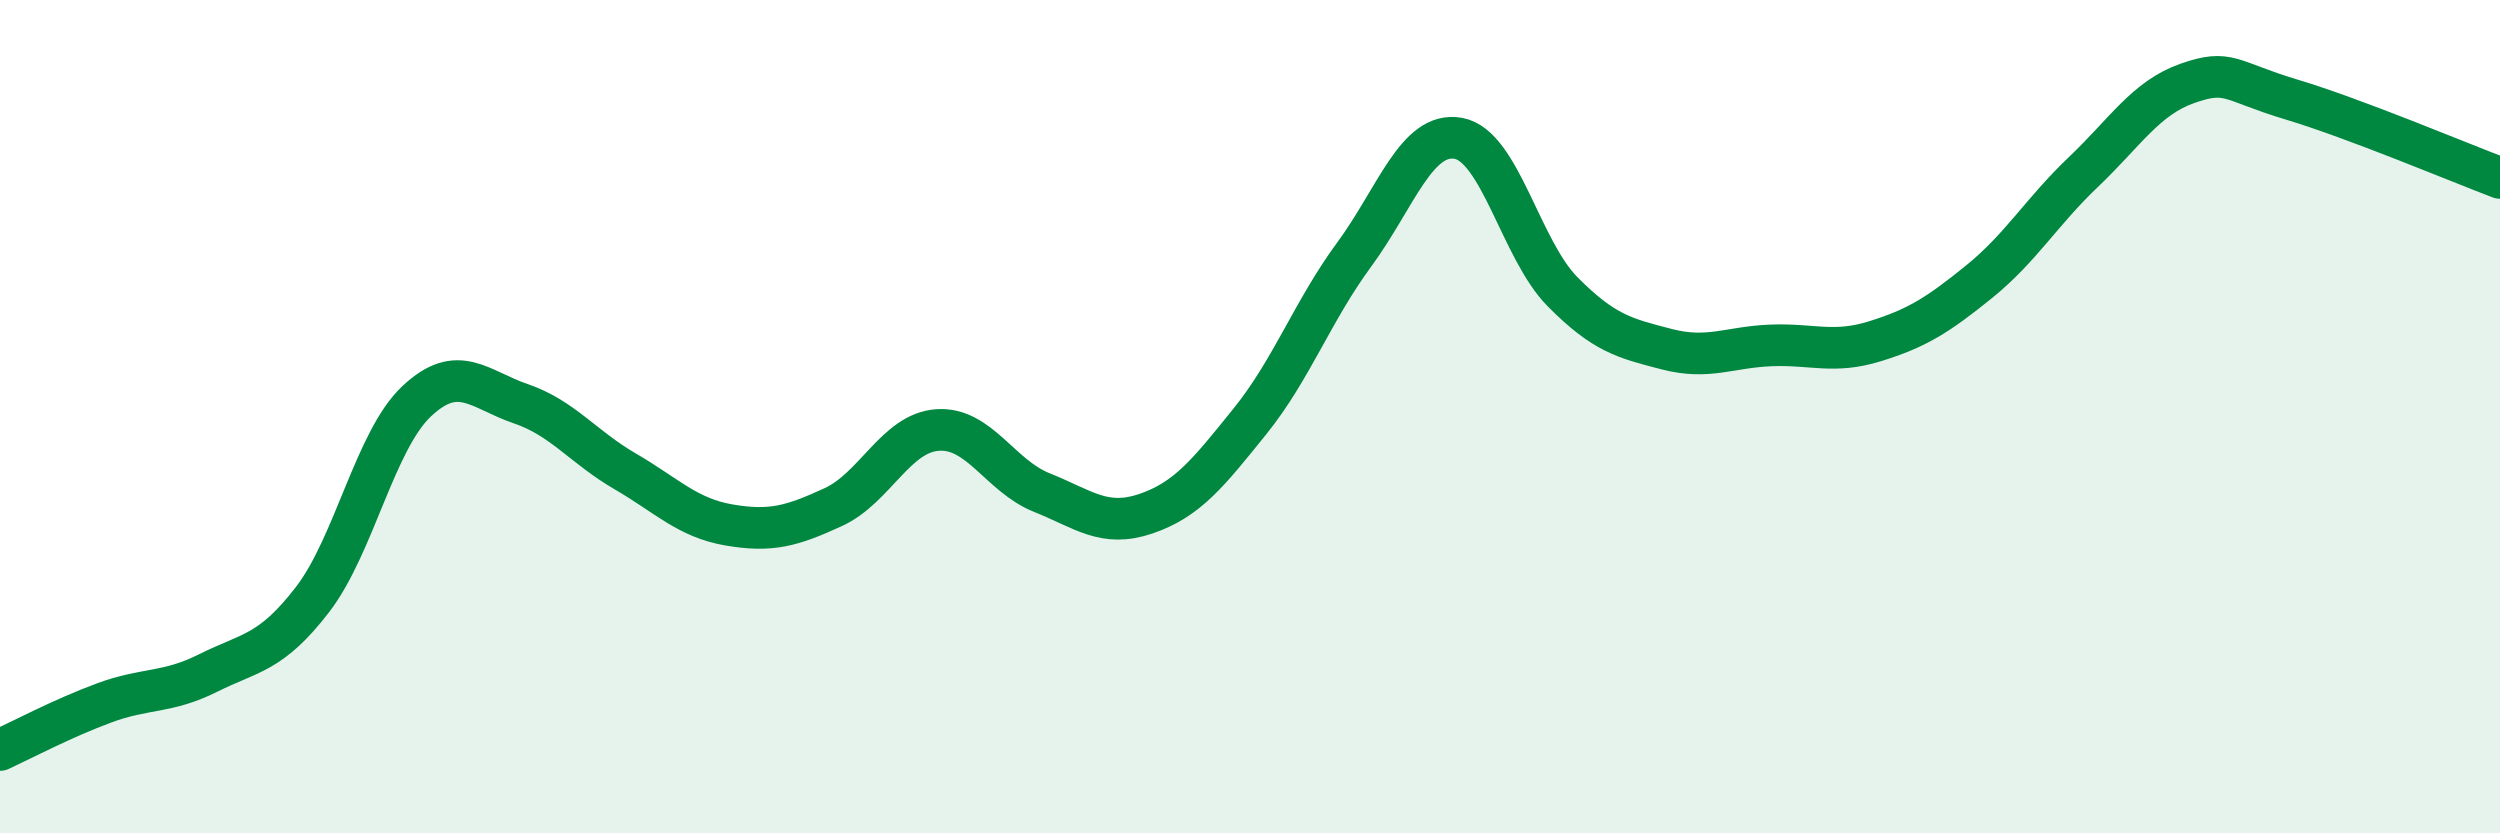
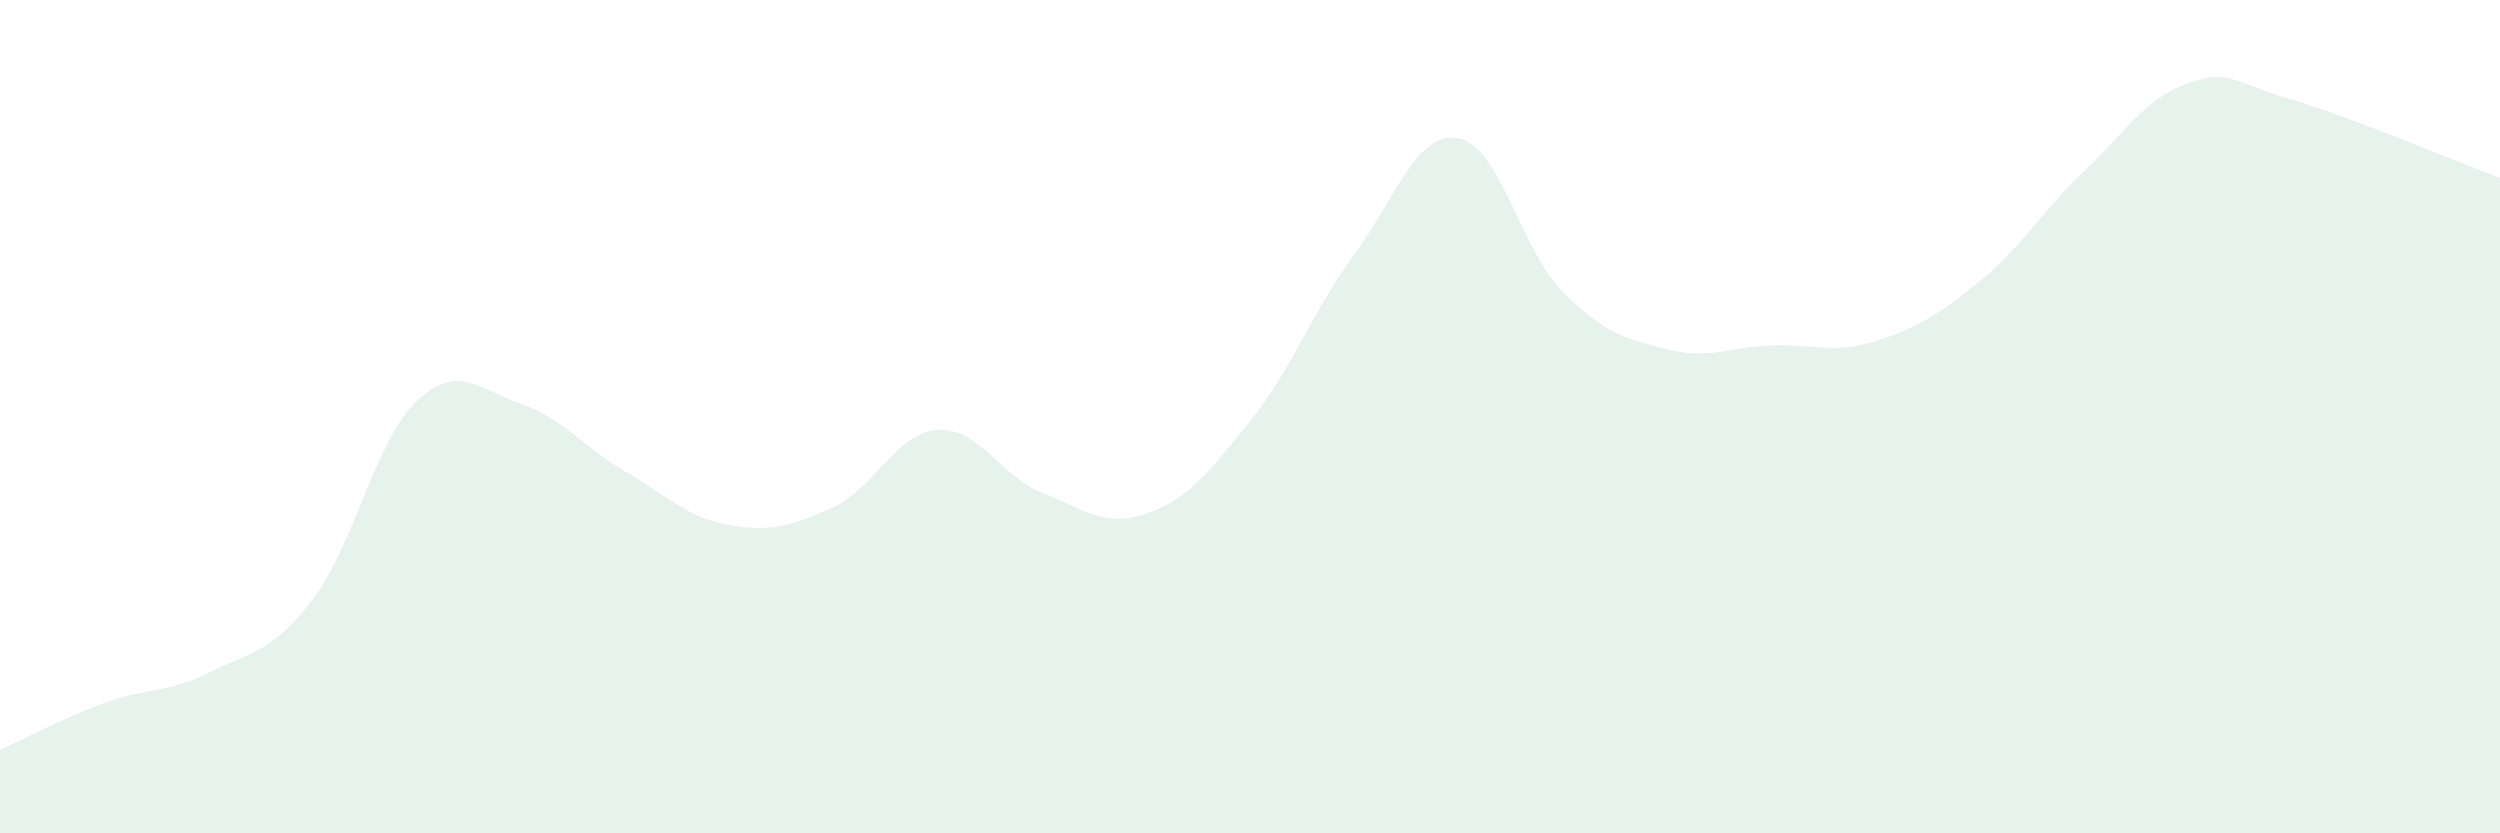
<svg xmlns="http://www.w3.org/2000/svg" width="60" height="20" viewBox="0 0 60 20">
  <path d="M 0,18 C 0.5,17.77 1.5,17.24 2.5,16.87 C 3.5,16.5 4,16.65 5,16.15 C 6,15.65 6.5,15.69 7.5,14.39 C 8.5,13.09 9,10.57 10,9.63 C 11,8.69 11.5,9.35 12.5,9.69 C 13.5,10.03 14,10.73 15,11.31 C 16,11.89 16.5,12.43 17.5,12.6 C 18.5,12.77 19,12.63 20,12.17 C 21,11.71 21.5,10.39 22.5,10.32 C 23.5,10.25 24,11.42 25,11.82 C 26,12.22 26.5,12.67 27.5,12.33 C 28.5,11.99 29,11.35 30,10.11 C 31,8.87 31.5,7.47 32.5,6.11 C 33.5,4.75 34,3.14 35,3.32 C 36,3.5 36.5,5.99 37.5,7 C 38.5,8.01 39,8.12 40,8.38 C 41,8.64 41.5,8.33 42.5,8.29 C 43.5,8.25 44,8.5 45,8.19 C 46,7.88 46.5,7.57 47.5,6.76 C 48.5,5.95 49,5.08 50,4.13 C 51,3.18 51.5,2.35 52.5,2 C 53.5,1.65 53.5,1.94 55,2.39 C 56.5,2.84 59,3.89 60,4.27L60 20L0 20Z" fill="#008740" opacity="0.1" stroke-linecap="round" stroke-linejoin="round" />
-   <path d="M 0,18 C 0.5,17.77 1.5,17.24 2.5,16.87 C 3.5,16.5 4,16.65 5,16.15 C 6,15.65 6.5,15.69 7.5,14.39 C 8.5,13.09 9,10.57 10,9.63 C 11,8.69 11.5,9.35 12.5,9.69 C 13.5,10.03 14,10.73 15,11.31 C 16,11.89 16.5,12.43 17.5,12.6 C 18.5,12.77 19,12.63 20,12.17 C 21,11.71 21.5,10.39 22.5,10.32 C 23.5,10.25 24,11.42 25,11.82 C 26,12.22 26.5,12.67 27.5,12.33 C 28.5,11.99 29,11.35 30,10.11 C 31,8.87 31.5,7.47 32.5,6.11 C 33.5,4.75 34,3.14 35,3.32 C 36,3.5 36.5,5.99 37.5,7 C 38.5,8.01 39,8.12 40,8.38 C 41,8.64 41.5,8.33 42.5,8.29 C 43.5,8.25 44,8.5 45,8.19 C 46,7.88 46.5,7.57 47.5,6.76 C 48.5,5.95 49,5.08 50,4.13 C 51,3.18 51.5,2.35 52.5,2 C 53.5,1.65 53.5,1.94 55,2.39 C 56.5,2.84 59,3.89 60,4.27" stroke="#008740" stroke-width="1" fill="none" stroke-linecap="round" stroke-linejoin="round" />
</svg>